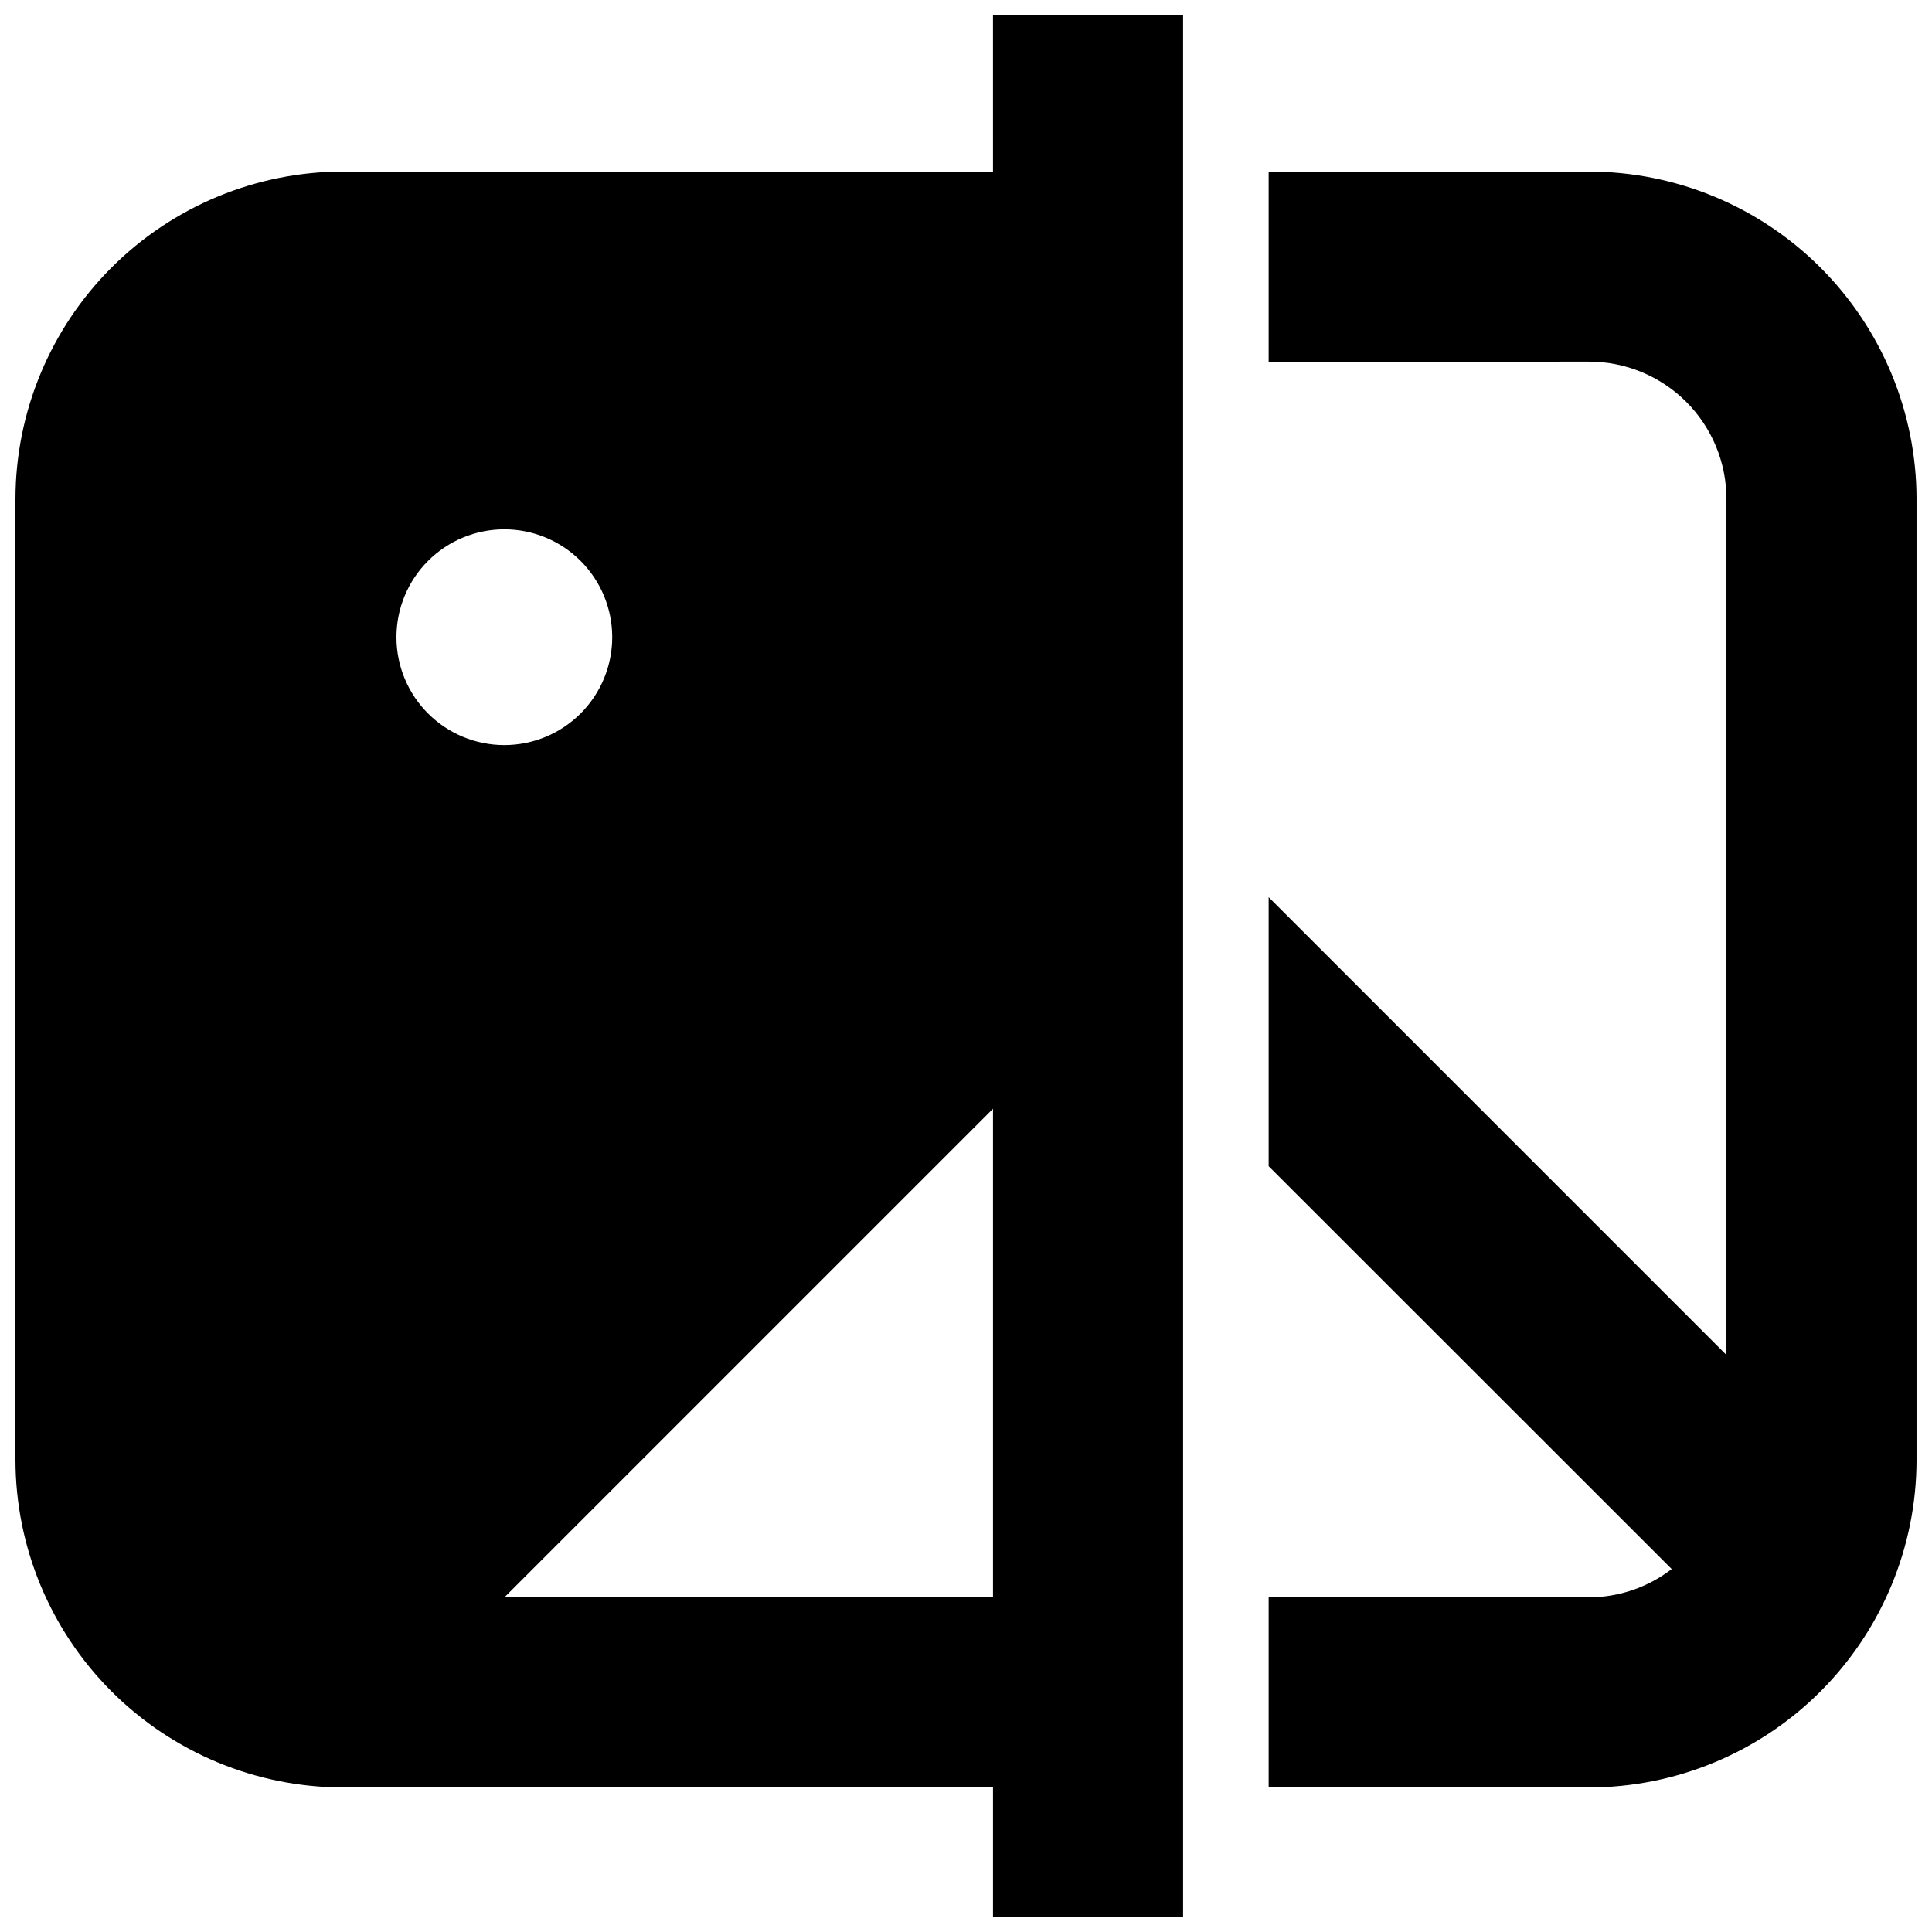
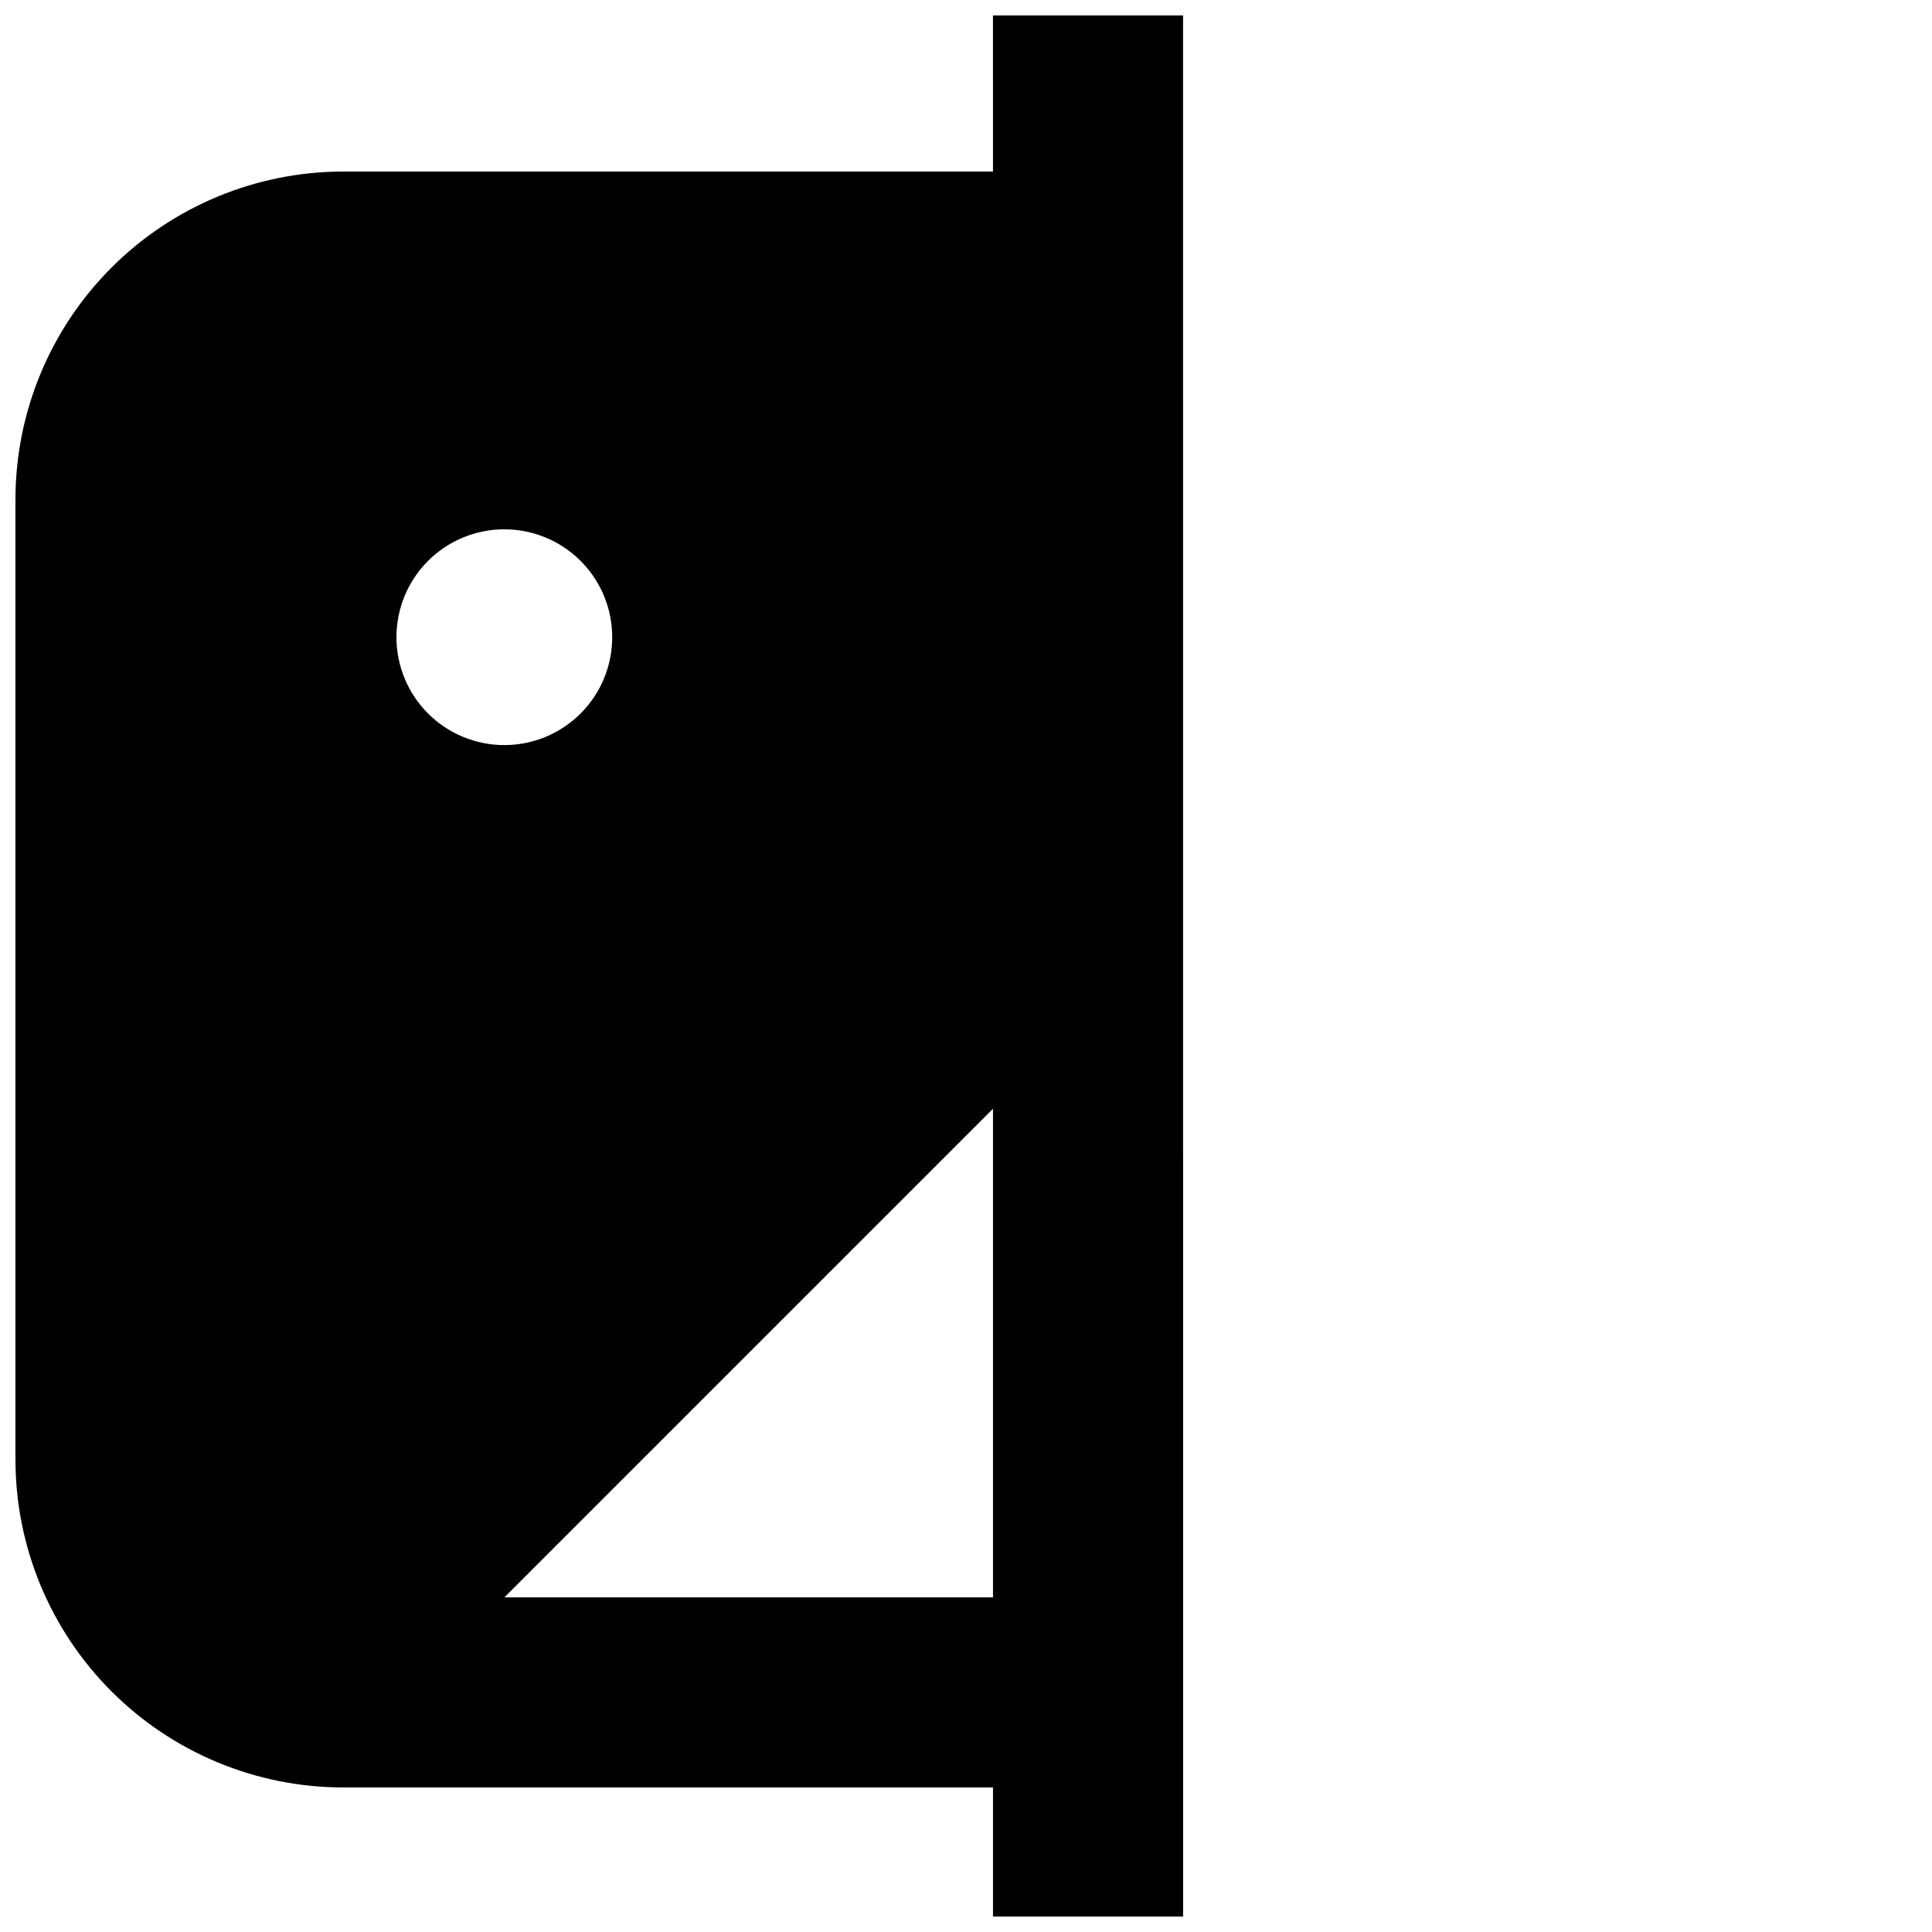
<svg xmlns="http://www.w3.org/2000/svg" width="800px" height="800px" version="1.1" viewBox="144 144 512 512">
  <defs>
    <clipPath id="b">
-       <path d="m480 189h171.9v429h-171.9z" />
-     </clipPath>
+       </clipPath>
    <clipPath id="a">
      <path d="m148.09 148.09h309.91v503.81h-309.91z" />
    </clipPath>
  </defs>
  <g>
    <g clip-path="url(#b)">
-       <path d="m565.1 189.46h-84.895v50.383l84.895-0.004c9.664-0.012 18.934 3.824 25.77 10.656 6.832 6.836 10.668 16.105 10.656 25.77v226.82l-121.32-121.32v71.289l106.81 106.76c-6.281 4.84-13.984 7.477-21.914 7.504h-84.895v50.383h84.895c23.012-0.027 45.078-9.184 61.352-25.457 16.273-16.273 25.426-38.336 25.453-61.352v-254.62c-0.027-23.012-9.18-45.078-25.453-61.352-16.273-16.273-38.34-25.426-61.352-25.453z" />
-     </g>
+       </g>
    <g clip-path="url(#a)">
      <path d="m407.15 189.46h-172.25c-23.012 0.027-45.078 9.18-61.352 25.453-16.273 16.273-25.426 38.34-25.453 61.352v254.62c0.027 23.016 9.18 45.078 25.453 61.352 16.273 16.273 38.34 25.43 61.352 25.457h172.25v34.207h50.383l-0.004-503.81h-50.383zm-158.09 123.43c-0.008-7.582 2.996-14.859 8.355-20.227 5.356-5.367 12.625-8.383 20.211-8.391 7.582-0.008 14.855 3 20.223 8.355 5.367 5.356 8.387 12.625 8.391 20.211 0.008 7.582-2.996 14.855-8.355 20.223-5.356 5.367-12.625 8.387-20.207 8.395-7.586 0.008-14.859-3-20.227-8.355-5.367-5.359-8.387-12.629-8.391-20.211zm158.09 254.42h-129.48l129.48-129.48z" />
    </g>
  </g>
</svg>